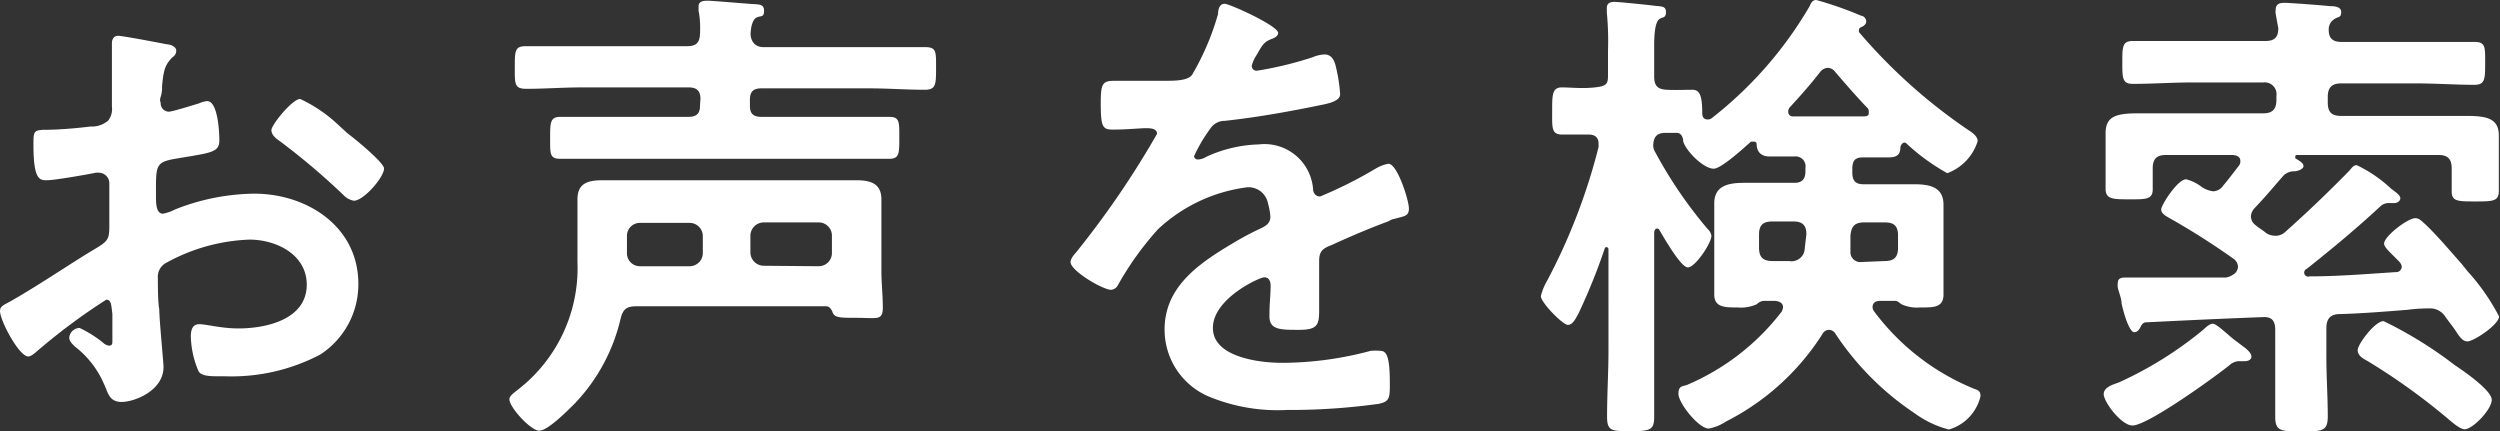
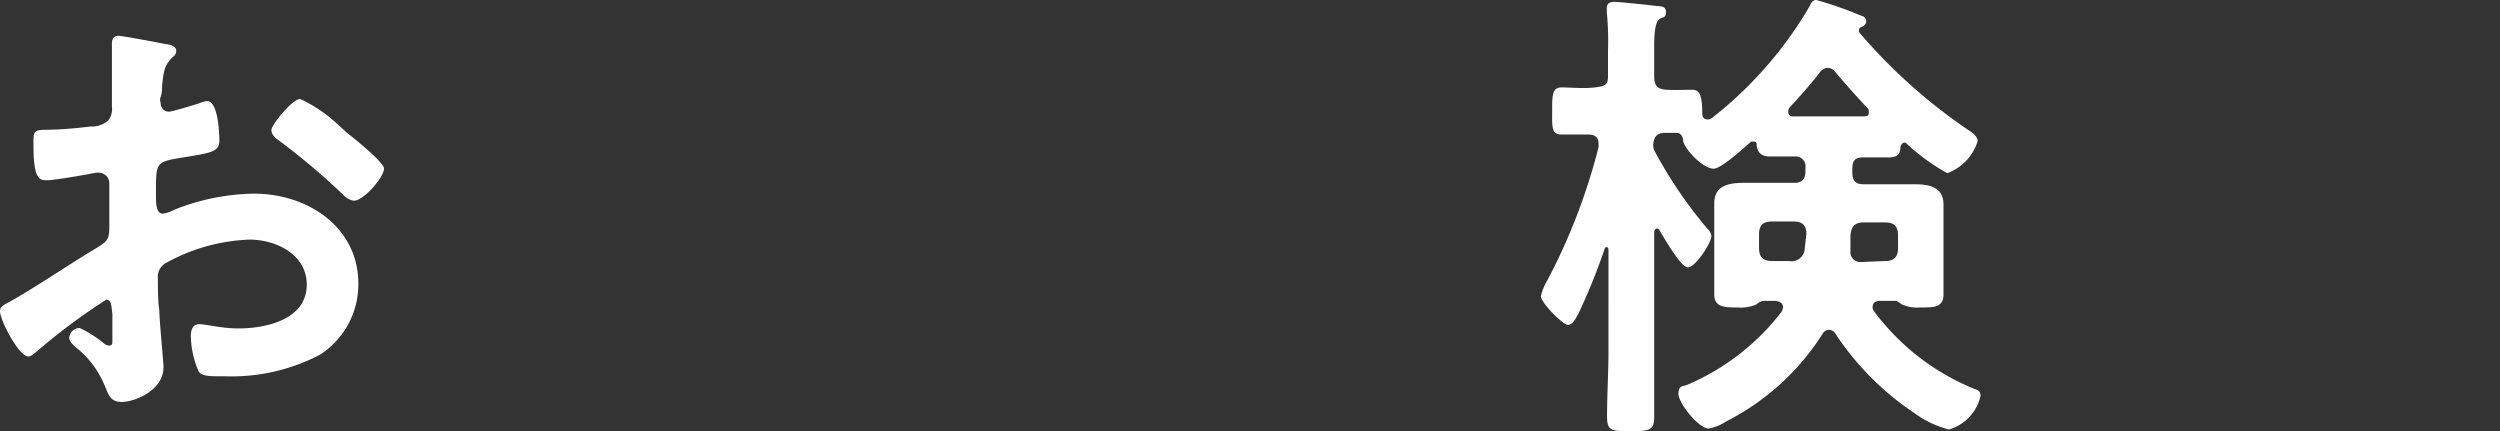
<svg xmlns="http://www.w3.org/2000/svg" viewBox="0 0 106.11 18.3">
  <rect x="0" y="0" width="106.11" height="18.3" fill="#333333" stroke="none" />
  <defs>
    <style>.cls-1{fill:#fff;}</style>
  </defs>
  <g id="レイヤー_2" data-name="レイヤー 2">
    <g id="_2検索ボタン" data-name="2検索ボタン">
      <path class="cls-1" d="M4.51,12.72a25.79,25.79,0,0,0-3,2.24c-.08.06-.2.17-.31.17C.81,15.13,0,13.61,0,13.2c0-.22.22-.28.46-.42,1.14-.65,2.21-1.38,3.33-2.07.77-.46.85-.48.85-1.11V8.91c0-.3,0-.61,0-.91V7.8a.45.45,0,0,0-.45-.47l-.12,0c-.38.08-1.76.32-2.07.32s-.58,0-.58-1.49c0-.55,0-.63.42-.65.63,0,1.34-.06,2-.14a1.07,1.07,0,0,0,.75-.25.81.81,0,0,0,.16-.6c0-.57,0-1.14,0-1.7,0-.41,0-.88,0-1s.06-.3.26-.3,1.66.28,2.07.36c.12,0,.4.08.4.27s-.12.24-.2.32C7,2.77,6.94,3,6.88,3.64c0,.13,0,.29-.06.47s0,.2,0,.28a.35.35,0,0,0,.35.35c.14,0,1.07-.29,1.27-.35a1.15,1.15,0,0,1,.35-.1c.46,0,.52,1.32.52,1.66,0,.53-.34.53-1.88.79C6.66,6.88,6.62,7,6.62,8v.28c0,.35,0,.79.3.79a1.84,1.84,0,0,0,.51-.18,9.36,9.36,0,0,1,3.36-.67c2.25,0,4.42,1.4,4.42,3.83a3.55,3.55,0,0,1-1.62,3,8.09,8.09,0,0,1-4.07.92H9.27c-.32,0-.75,0-.85-.23a3.94,3.94,0,0,1-.32-1.46c0-.26.06-.52.36-.52s.92.18,1.66.18c1.18,0,2.9-.38,2.9-1.86,0-1.28-1.3-1.91-2.43-1.91a7.86,7.86,0,0,0-3.56,1,.66.66,0,0,0-.33.62c0,.25,0,1.06.06,1.34,0,.43.18,2.25.18,2.45,0,1-1.23,1.48-1.78,1.48s-.58-.43-.75-.77a4,4,0,0,0-1.23-1.58c-.1-.1-.24-.22-.24-.38a.45.45,0,0,1,.44-.41,4.93,4.93,0,0,1,1,.63.42.42,0,0,0,.25.12c.12,0,.14-.08.14-.16s0-.85,0-.89,0-.21,0-.29C4.72,12.92,4.72,12.72,4.51,12.72ZM14.74,5.65c.55.42,1.56,1.28,1.56,1.5,0,.38-.87,1.37-1.28,1.37a.8.8,0,0,1-.44-.24A29.33,29.33,0,0,0,11.89,6c-.15-.1-.37-.26-.37-.48s.89-1.32,1.22-1.32a6.11,6.11,0,0,1,1.51,1Z" />
-       <path class="cls-1" d="M35.05,13H27c-.4,0-.56.12-.66.53a7.74,7.74,0,0,1-1.93,3.58c-.26.26-1.15,1.17-1.52,1.17s-1.27-1-1.27-1.33c0-.16.24-.31.36-.41a6.52,6.52,0,0,0,2.53-5.42V9.82c0-.51,0-.93,0-1.36,0-.73.51-.81,1.1-.81s1.15,0,1.74,0h7.19c.58,0,1.19,0,1.78,0s1.09.11,1.09.81c0,.43,0,.87,0,1.3V11.5c0,.53.06,1,.06,1.56s-.26.43-1.07.43-1,0-1.08-.29C35.23,13.06,35.19,13,35.05,13ZM29.73,4.19c0-.32-.15-.48-.49-.48H24.68c-.79,0-1.56.06-2.34.06-.51,0-.49-.21-.49-.91s0-.9.47-.9l2.36,0h4.48c.36,0,.53-.12.55-.5s0-.71-.06-1c0-.06,0-.15,0-.19,0-.22.21-.24.39-.24s1.58.12,1.88.14.51,0,.51.29-.14.2-.31.28-.24.36-.26.65S32,2,32.4,2h4.51l2.35,0c.49,0,.47.19.47.88s0,.93-.47.93c-.79,0-1.58-.06-2.35-.06H32.32c-.35,0-.49.14-.49.48V4.5c0,.32.14.46.49.46h3.2c.75,0,1.48,0,2.22,0,.45,0,.43.22.43.89s0,.89-.43.89c-.74,0-1.47,0-2.22,0H26c-.73,0-1.48,0-2.21,0-.46,0-.44-.2-.44-.87s0-.91.44-.91c.75,0,1.48,0,2.21,0h3.22c.34,0,.49-.14.49-.46Zm.1,5.83a.56.56,0,0,0-.57-.56H27.17a.55.55,0,0,0-.56.56v.71a.55.55,0,0,0,.56.57h2.09a.56.56,0,0,0,.57-.57Zm4.92,1.28a.56.56,0,0,0,.56-.57V10a.56.56,0,0,0-.56-.56H32.42a.57.57,0,0,0-.57.56v.71a.57.57,0,0,0,.57.57Z" />
-       <path class="cls-1" d="M54.25,1.4c0,.12-.14.2-.24.24-.33.12-.41.22-.67.69a1.37,1.37,0,0,0-.21.46.2.2,0,0,0,.23.21,15.13,15.13,0,0,0,2.35-.57,1.52,1.52,0,0,1,.5-.12c.35,0,.45.32.51.61A6.51,6.51,0,0,1,56.88,4c0,.34-.65.42-1.07.51-1.28.26-2.55.48-3.83.62a.72.72,0,0,0-.61.33,6.6,6.6,0,0,0-.69,1.17.16.16,0,0,0,.17.14.77.77,0,0,0,.36-.12,5.68,5.68,0,0,1,2.21-.52A2.07,2.07,0,0,1,55.73,8c0,.18.1.34.3.34A18.2,18.2,0,0,0,58.4,7.15a1.62,1.62,0,0,1,.53-.2c.38,0,.87,1.55.87,1.9s-.23.32-.61.44c-.08,0-.18.06-.28.11-.81.3-1.6.64-2.39,1-.37.14-.53.26-.53.67v.26c0,.63,0,1.23,0,1.86s-.1.81-.87.81-1.24,0-1.24-.57.05-.89.05-1.31c0-.18-.07-.35-.27-.35s-2.18.9-2.18,2.15,2,1.48,2.93,1.48a14.58,14.58,0,0,0,3.77-.51,2.46,2.46,0,0,1,.4,0c.27,0,.41.23.41,1.38,0,.61,0,.77-.47.87a27.23,27.23,0,0,1-3.89.26,7.62,7.62,0,0,1-3.2-.52,3.08,3.08,0,0,1-2-2.9c0-1.82,1.48-2.81,2.87-3.64a12.69,12.69,0,0,1,1.26-.67c.2-.1.36-.22.36-.47a2.75,2.75,0,0,0-.1-.56.84.84,0,0,0-.89-.69,6.79,6.79,0,0,0-3.78,1.78,13,13,0,0,0-1.7,2.37.36.36,0,0,1-.29.2c-.36,0-1.72-.81-1.72-1.17,0-.17.16-.33.26-.45a38.48,38.48,0,0,0,3.41-5c0-.18-.17-.24-.45-.24s-.79.06-1.42.06c-.44,0-.52-.1-.52-1.14,0-.81.08-.93.58-.93s.87,0,1.46,0h.59c.52,0,1.07,0,1.25-.26A11,11,0,0,0,51.7.59c0-.23.08-.43.28-.43S54.25,1.09,54.25,1.4Z" />
      <path class="cls-1" d="M70.33,9.7c-.08,0-.12.1-.12.18v5c0,.93,0,1.87,0,2.82,0,.56-.19.6-1,.6s-1,0-1-.62c0-.93.06-1.87.06-2.8V10.59c0-.08-.06-.1-.08-.1a.07.07,0,0,0-.08.06A25.37,25.37,0,0,1,67,13.3c-.1.17-.23.49-.45.49s-1.15-.95-1.15-1.22a2.45,2.45,0,0,1,.28-.68,25.36,25.36,0,0,0,2.17-5.65V6.1c0-.29-.18-.39-.43-.39s-.93,0-1.13,0c-.45,0-.41-.32-.41-1s0-1,.41-1,.85.06,1.4,0,.56-.17.56-.57v-1A12.46,12.46,0,0,0,68.2.53V.34c0-.22.16-.26.33-.26s1.35.12,1.66.16.52,0,.52.27-.14.2-.28.3-.22.45-.22,1.11V3.24c0,.4.14.55.54.57s.77,0,1.08,0,.42.24.42,1c0,.14.06.26.22.26a.27.27,0,0,0,.19-.06A16.68,16.68,0,0,0,76.81.26c.06-.14.12-.26.28-.26A15.17,15.17,0,0,1,79,.67c.1,0,.21.12.21.24s-.11.2-.21.24a.14.14,0,0,0-.1.13s0,.06,0,.08a23.12,23.12,0,0,0,4.66,4.17c.16.1.38.26.38.46a2.11,2.11,0,0,1-1.29,1.36,8.76,8.76,0,0,1-1.7-1.23s-.06-.07-.12-.07-.15.09-.17.19c0,.3-.12.44-.5.44s-.73,0-1.08,0-.46.14-.46.49v.16c0,.34.14.49.46.49H80l1.21,0c.63,0,1.28.08,1.28.87,0,.26,0,.54,0,.81V11.5c0,.31,0,.87,0,1,0,.57-.45.55-1,.55a1.56,1.56,0,0,1-.79-.14c-.08-.06-.16-.14-.26-.14H79.8c-.16,0-.32.06-.32.26a.28.28,0,0,0,.06.18,10,10,0,0,0,4.27,3.3c.19.06.25.12.25.31a1.93,1.93,0,0,1-1.34,1.41,4.22,4.22,0,0,1-1.44-.68,12,12,0,0,1-3.38-3.39.32.32,0,0,0-.28-.16.32.32,0,0,0-.27.18,10.44,10.44,0,0,1-4.09,3.71,2,2,0,0,1-.73.3c-.44,0-1.29-1.09-1.29-1.47s.2-.31.38-.39a10,10,0,0,0,4-3.1.64.64,0,0,0,.06-.18c0-.2-.16-.26-.34-.28h-.49a.47.47,0,0,0-.28.14,1.62,1.62,0,0,1-.81.14c-.55,0-1,0-1-.55,0-.2,0-.66,0-1V9.44c0-.27,0-.55,0-.81,0-.79.67-.87,1.29-.87l1.2,0h.91c.32,0,.47-.15.47-.49V7.13a.42.42,0,0,0-.45-.49c-.32,0-.79,0-1.09,0s-.51-.16-.53-.48c0-.08,0-.15-.14-.15s-.06,0-.1,0c-.27.24-1.26,1.15-1.58,1.15-.47,0-1.24-.83-1.3-1.18,0-.14-.08-.32-.24-.34l-.51,0c-.34,0-.5.14-.52.51a.52.52,0,0,0,.08.3,18.76,18.76,0,0,0,2.22,3.26.51.51,0,0,1,.17.3c0,.31-.69,1.34-1,1.34s-1.07-1.36-1.23-1.62A.13.13,0,0,0,70.33,9.7Zm6.34.24c0-.38-.17-.54-.55-.54h-.89c-.41,0-.57.16-.57.56v.55c0,.4.16.57.57.57h.71a.56.56,0,0,0,.66-.53Zm.91-7.06a.44.44,0,0,0-.33.18c-.4.52-.83,1-1.27,1.48a.26.26,0,0,0-.08.2.19.19,0,0,0,.22.2c.22,0,.44,0,.69,0h1.62c.22,0,.44,0,.66,0s.23-.06.23-.2a.22.22,0,0,0-.08-.18c-.47-.49-.91-1-1.34-1.5A.41.41,0,0,0,77.58,2.88ZM80,11.08c.4,0,.56-.17.56-.57V10c0-.4-.16-.56-.56-.56h-.87c-.41,0-.55.16-.59.56,0,.18,0,.39,0,.59v.08a.42.42,0,0,0,.48.45Z" />
-       <path class="cls-1" d="M95.23,14.72c.11.08.33.26.33.41s-.16.2-.28.2H95a.65.65,0,0,0-.36.16c-.63.51-3.48,2.57-4.13,2.57-.47,0-1.22-1-1.22-1.33s.49-.43.67-.51A16,16,0,0,0,93.51,14c.11-.1.27-.26.41-.26s.48.32.87.65Zm-.42-3.08a.41.41,0,0,0,.18-.32.44.44,0,0,0-.18-.33,30.9,30.9,0,0,0-2.67-1.7c-.21-.12-.41-.22-.41-.4s.69-1.28,1.06-1.28a1.83,1.83,0,0,1,.64.31,1.09,1.09,0,0,0,.51.2.54.54,0,0,0,.42-.24c.23-.27.45-.57.67-.85a.29.29,0,0,0,.06-.19c0-.2-.16-.24-.3-.26H91.91c-.38,0-.54.18-.54.57v.08c0,.26,0,.53,0,.81,0,.44-.33.42-1,.42s-1,0-1-.44c0-.24,0-.53,0-.79V6.66c0-.42,0-.75,0-1,0-.73.45-.85,1.4-.85.45,0,1,0,1.66,0h3.63c.38,0,.56-.16.56-.57V4.07a.5.5,0,0,0-.56-.57H93c-.81,0-1.64.06-2.47.06-.45,0-.45-.24-.45-.91s0-.91.45-.91c.83,0,1.64,0,2.47,0h3.16c.38,0,.54-.16.54-.54L96.59.59a.55.55,0,0,1,0-.18c0-.25.18-.29.37-.29s1.57.1,1.92.14c.14,0,.49,0,.49.25s-.11.18-.29.3a.51.51,0,0,0-.24.45c0,.38.18.52.55.52h3.17c.83,0,1.67,0,2.47,0,.47,0,.45.22.45.89s0,.93-.45.93c-.8,0-1.64-.06-2.47-.06H99.37c-.41,0-.57.19-.57.57v.24c0,.41.16.57.57.57H103c.67,0,1.24,0,1.7,0,.87,0,1.36.12,1.36.83,0,.26,0,.61,0,1v.57c0,.26,0,.53,0,.79,0,.44-.27.44-1,.44s-1,0-1-.42,0-.55,0-.81V7.15c0-.39-.16-.57-.54-.57h-6c-.06,0-.1,0-.1.08s0,0,0,.06c.21.12.35.21.35.33s-.21.2-.35.22a.68.68,0,0,0-.48.16c-.57.65-.65.77-1.26,1.42a.52.52,0,0,0-.14.34.46.46,0,0,0,.2.37c.14.12.29.2.43.32a.63.63,0,0,0,.32.12A.6.6,0,0,0,97,9.84c.93-.83,1.82-1.68,2.69-2.57.12-.12.18-.26.34-.26a5.75,5.75,0,0,1,1.46,1c.1.08.39.26.39.4s-.15.21-.27.21l-.2,0a.5.5,0,0,0-.38.14c-1,.93-2.05,1.8-3.12,2.65a.17.17,0,0,0,.12.32c1.21,0,2.43-.1,3.64-.18a.24.24,0,0,0,.27-.22c0-.16-.17-.28-.27-.39-.26-.26-.48-.46-.48-.6,0-.31,1-1.08,1.33-1.08.17,0,.29.15.41.25.51.48,1.09,1.17,1.56,1.7l.24.3a9.06,9.06,0,0,1,1.34,1.92c0,.35-1.08,1.06-1.34,1.06s-.38-.29-.63-.63l-.3-.4a.76.76,0,0,0-.69-.37c-.12,0-.48,0-.93.06-1.24.1-2.09.16-2.86.18-.44,0-.58.23-.58.61v1.22c0,.83.06,1.68.06,2.51,0,.64-.24.64-1.11.64s-1.12,0-1.12-.62c0-.85,0-1.68,0-2.53V14c0-.38-.14-.56-.52-.54-1.67.06-3.31.14-4.95.22-.14,0-.2.1-.26.22s-.14.2-.26.2-.33-.34-.53-1.21c0-.2-.1-.43-.16-.67a.72.72,0,0,1,0-.22c0-.18.14-.22.3-.22s.59,0,.75,0c1.18,0,2.35,0,3.53,0a.75.75,0,0,0,.32-.13Zm9.37,3.85c.33.22,1.58,1.07,1.58,1.48s-.81,1.25-1.15,1.25c-.18,0-.49-.26-.63-.38a27,27,0,0,0-3.48-2.51c-.18-.1-.43-.22-.43-.47s.73-1.23,1.1-1.23A17.35,17.35,0,0,1,104.18,15.49Z" />
    </g>
  </g>
</svg>